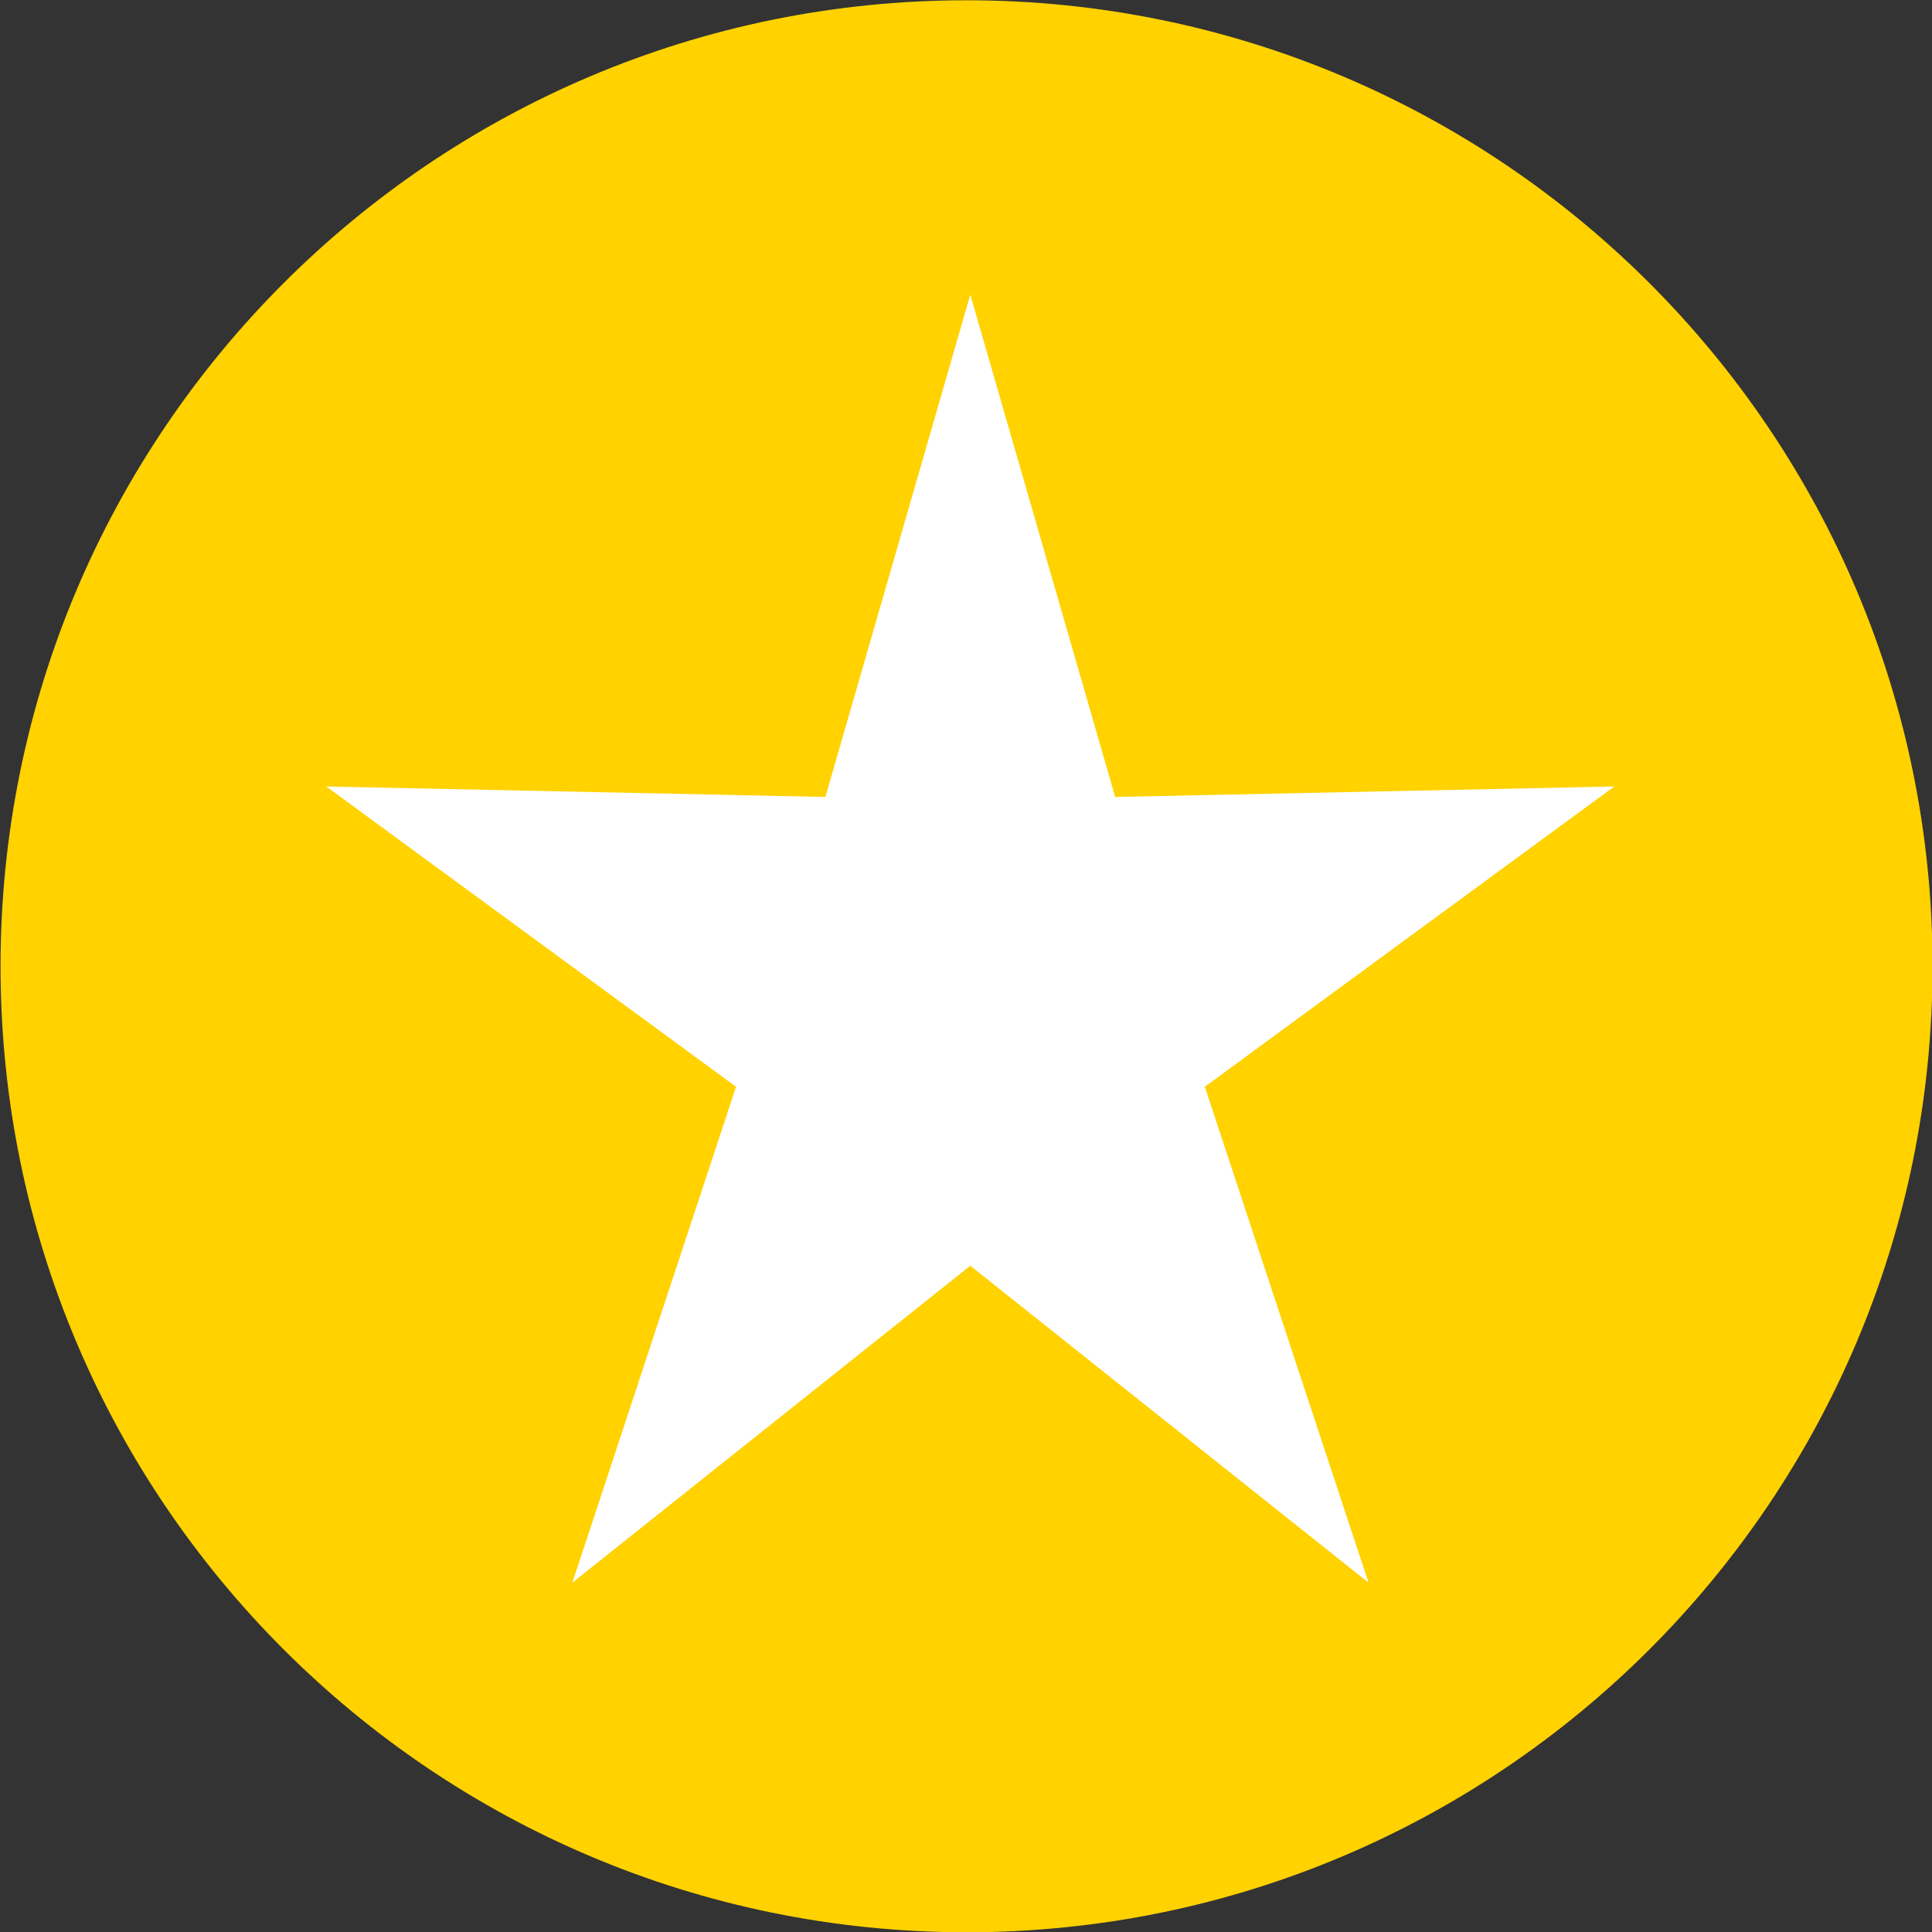
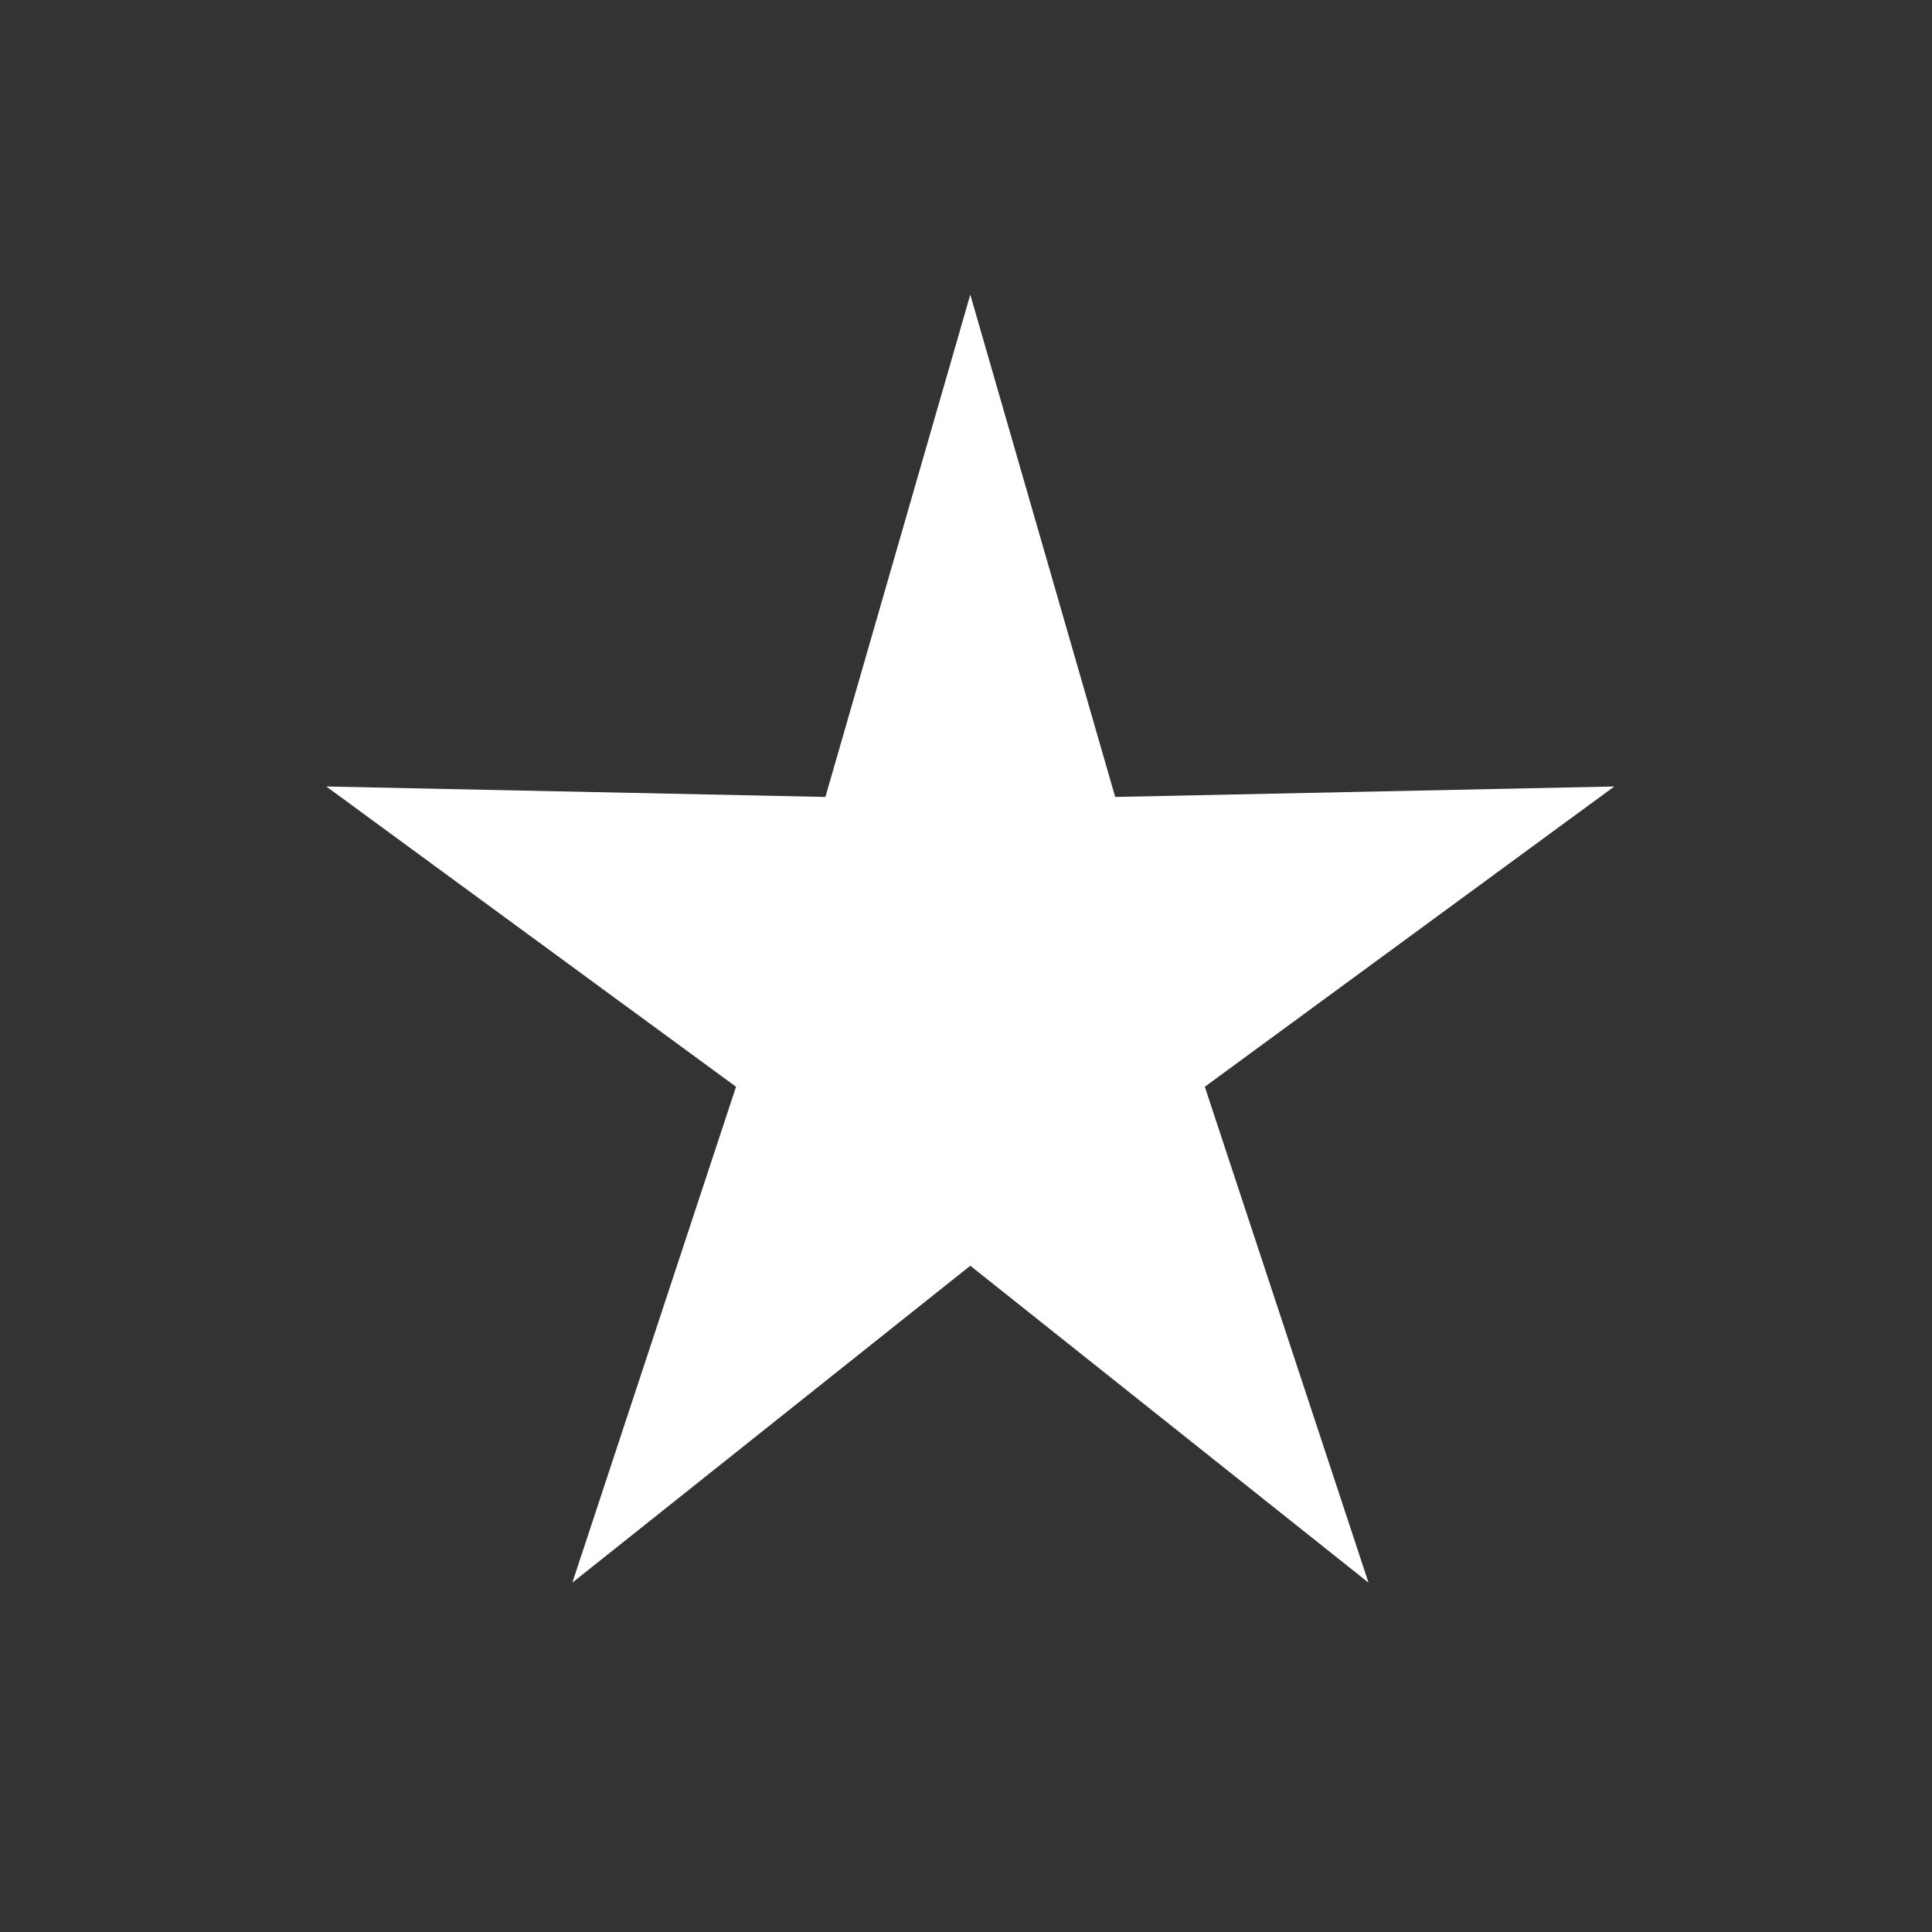
<svg xmlns="http://www.w3.org/2000/svg" width="72px" height="72px" version="1.1" x="0px" y="0px" viewBox="0 0 72 72" style="enable-background:new 0 0 72 72;" xml:space="preserve">
  <rect x="0" y="0" width="72" height="72" fill="#333333" stroke="none" />
  <style type="text/css">
	.st0{display:none;}
	.st1{display:inline;}
	.st2{fill:#FDB714;}
	.st3{fill:#FFD200;}
	.st4{fill:#A7A9AC;}
	.st5{fill:#D1D3D4;}
	.st6{fill:#E6E7E8;}
	.st7{fill:#FFFFFF;}
</style>
  <g id="Layer_1" class="st0">
    <g class="st1">
      <path class="st2" d="M36.02,72.01c19.88,0,36-16.12,36-36s-16.12-36-36-36s-36,16.12-36,36S16.14,72.01,36.02,72.01" />
    </g>
  </g>
  <g id="Layer_1_copy">
    <g>
-       <path class="st3" d="M36.02,72.01c19.88,0,36-16.12,36-36s-16.12-36-36-36s-36,16.12-36,36S16.14,72.01,36.02,72.01" />
-     </g>
+       </g>
  </g>
  <g id="Layer_1_copy_2" class="st0">
    <g class="st1">
-       <path class="st4" d="M36.02,72.01c19.88,0,36-16.12,36-36s-16.12-36-36-36s-36,16.12-36,36S16.14,72.01,36.02,72.01" />
-     </g>
+       </g>
  </g>
  <g id="Layer_1_copy_3" class="st0">
    <g class="st1">
-       <path class="st5" d="M36.02,72.01c19.88,0,36-16.12,36-36s-16.12-36-36-36s-36,16.12-36,36S16.14,72.01,36.02,72.01" />
-     </g>
+       </g>
  </g>
  <g id="Layer_1_copy_4" class="st0">
    <g class="st1">
-       <path class="st6" d="M36.02,72.01c19.88,0,36-16.12,36-36s-16.12-36-36-36s-36,16.12-36,36S16.14,72.01,36.02,72.01" />
-     </g>
+       </g>
  </g>
  <g id="Layer_2">
    <polygon class="st7" points="36.16,10.98 30.76,29.7 12.16,29.31 27.43,40.5 21.33,58.98 36.16,47.17 51,58.98 44.9,40.5    60.16,29.31 41.56,29.7  " />
  </g>
</svg>